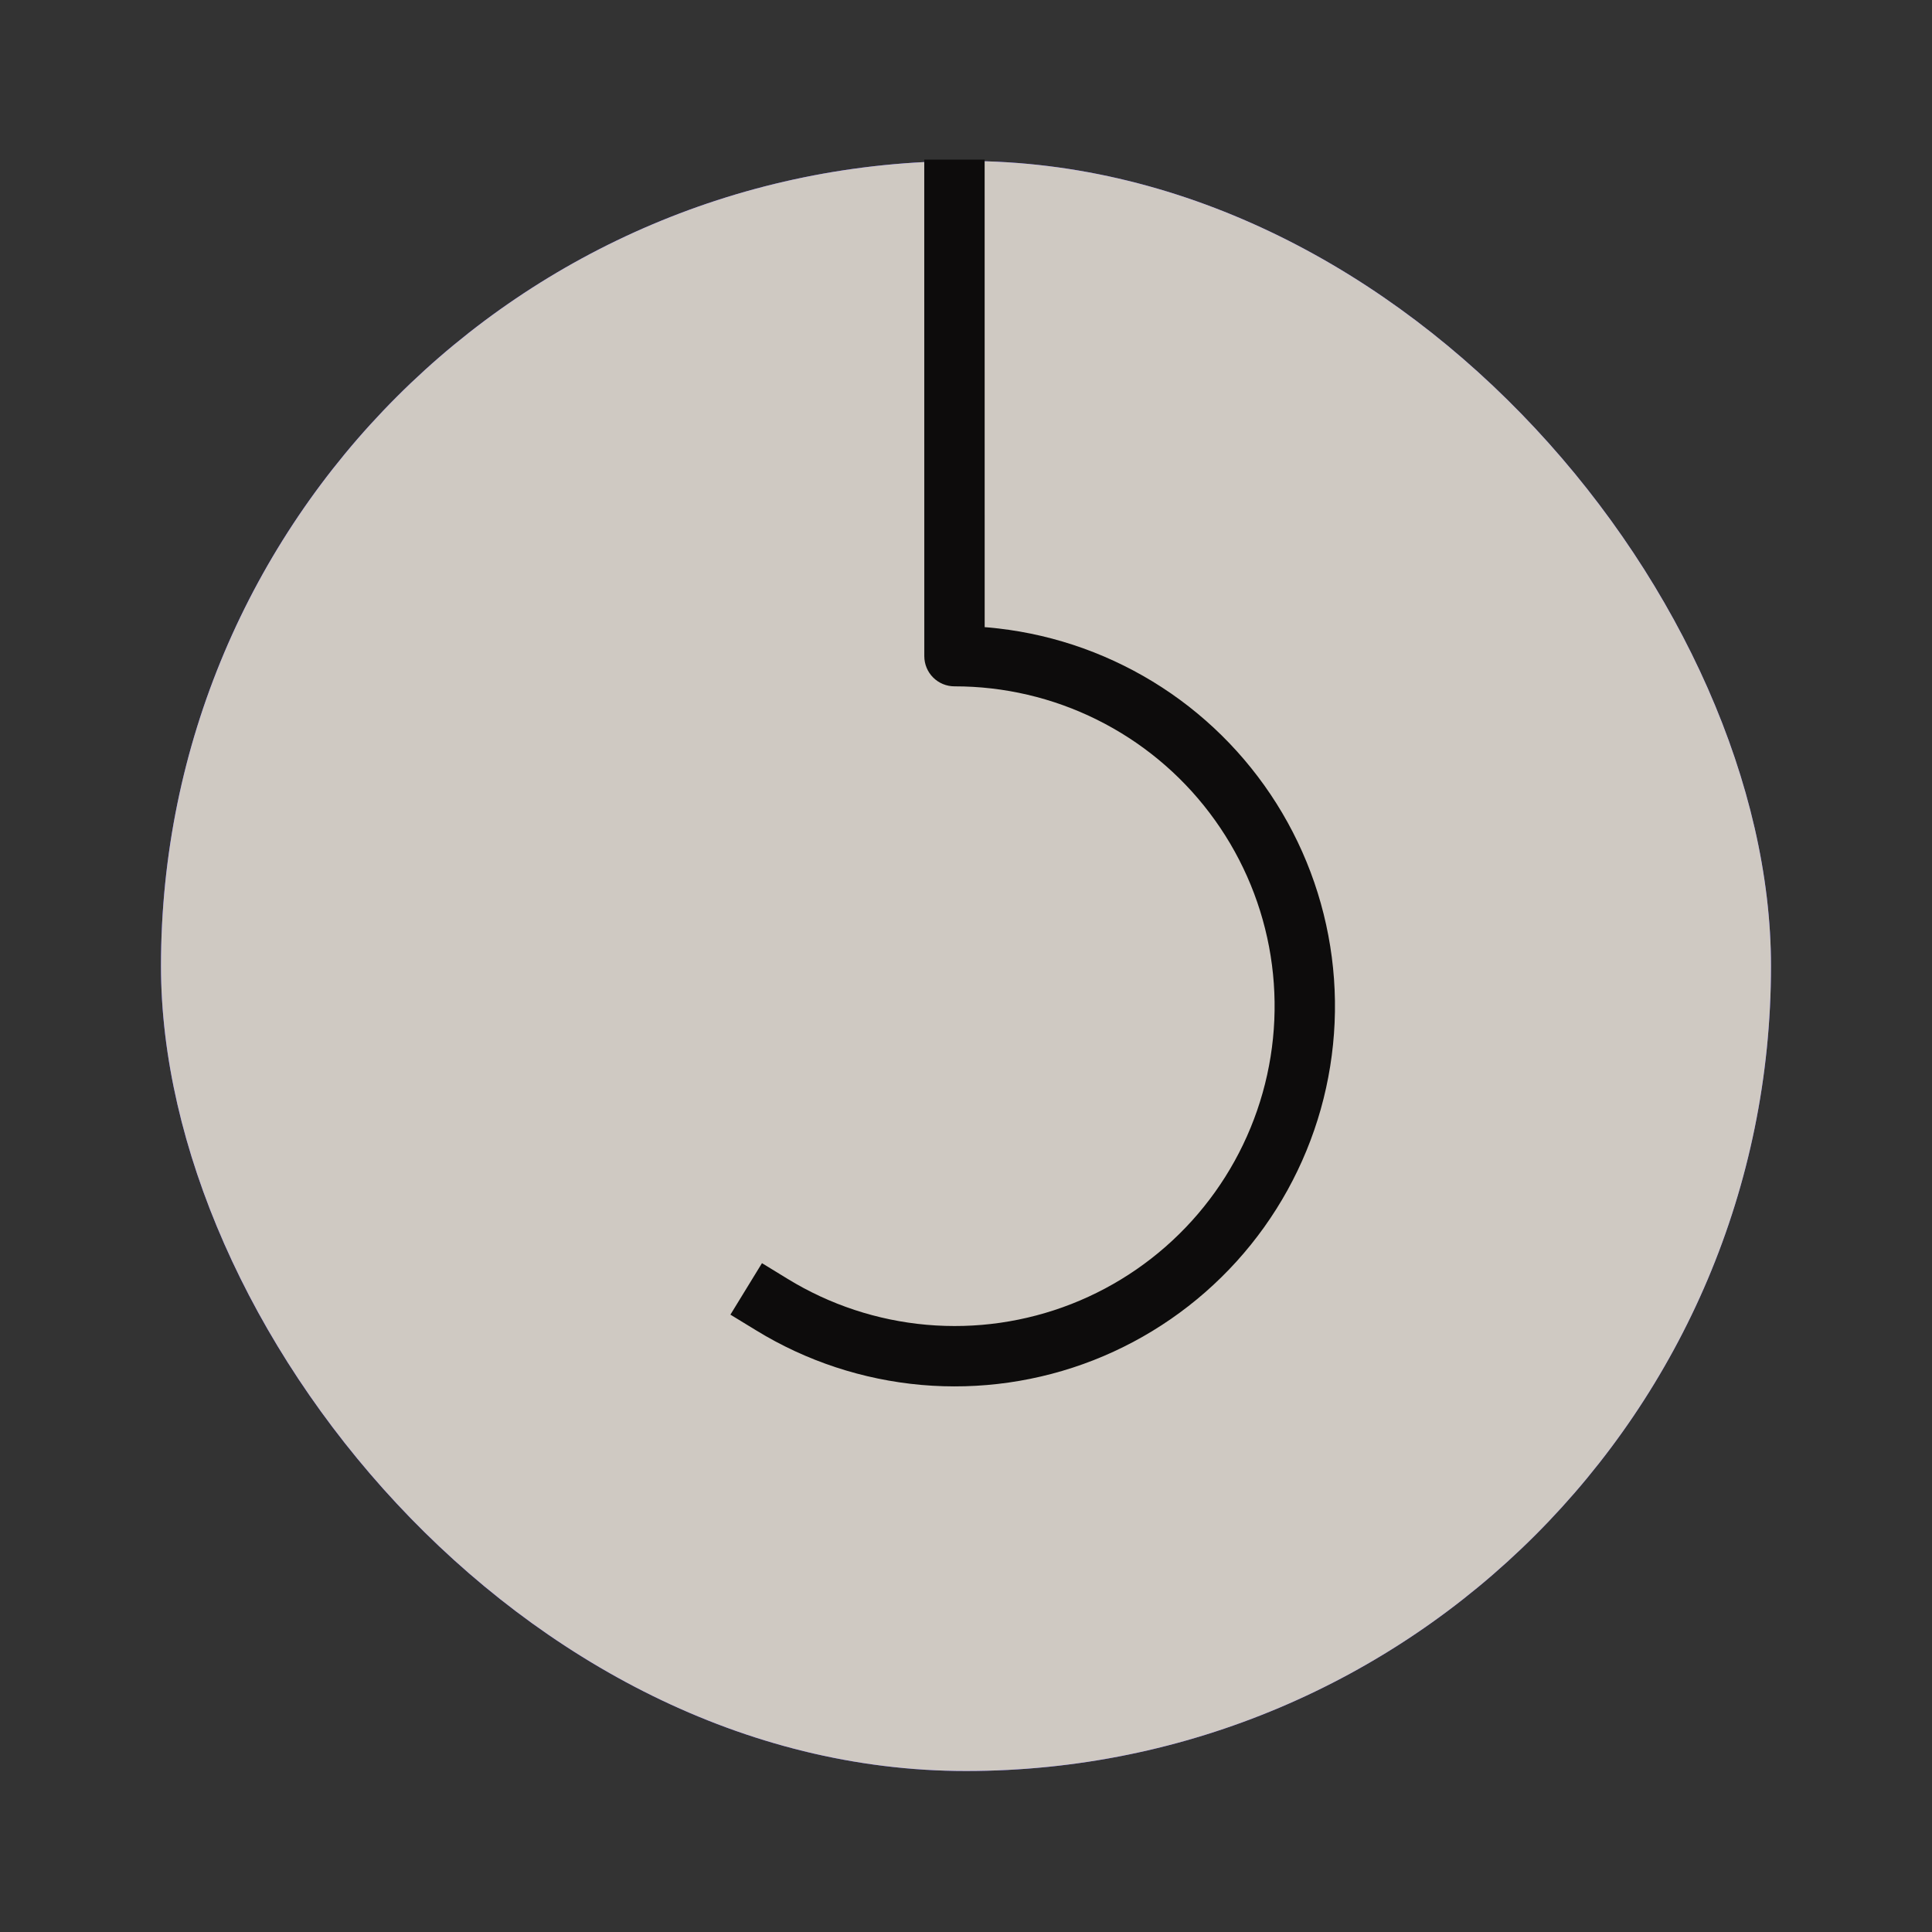
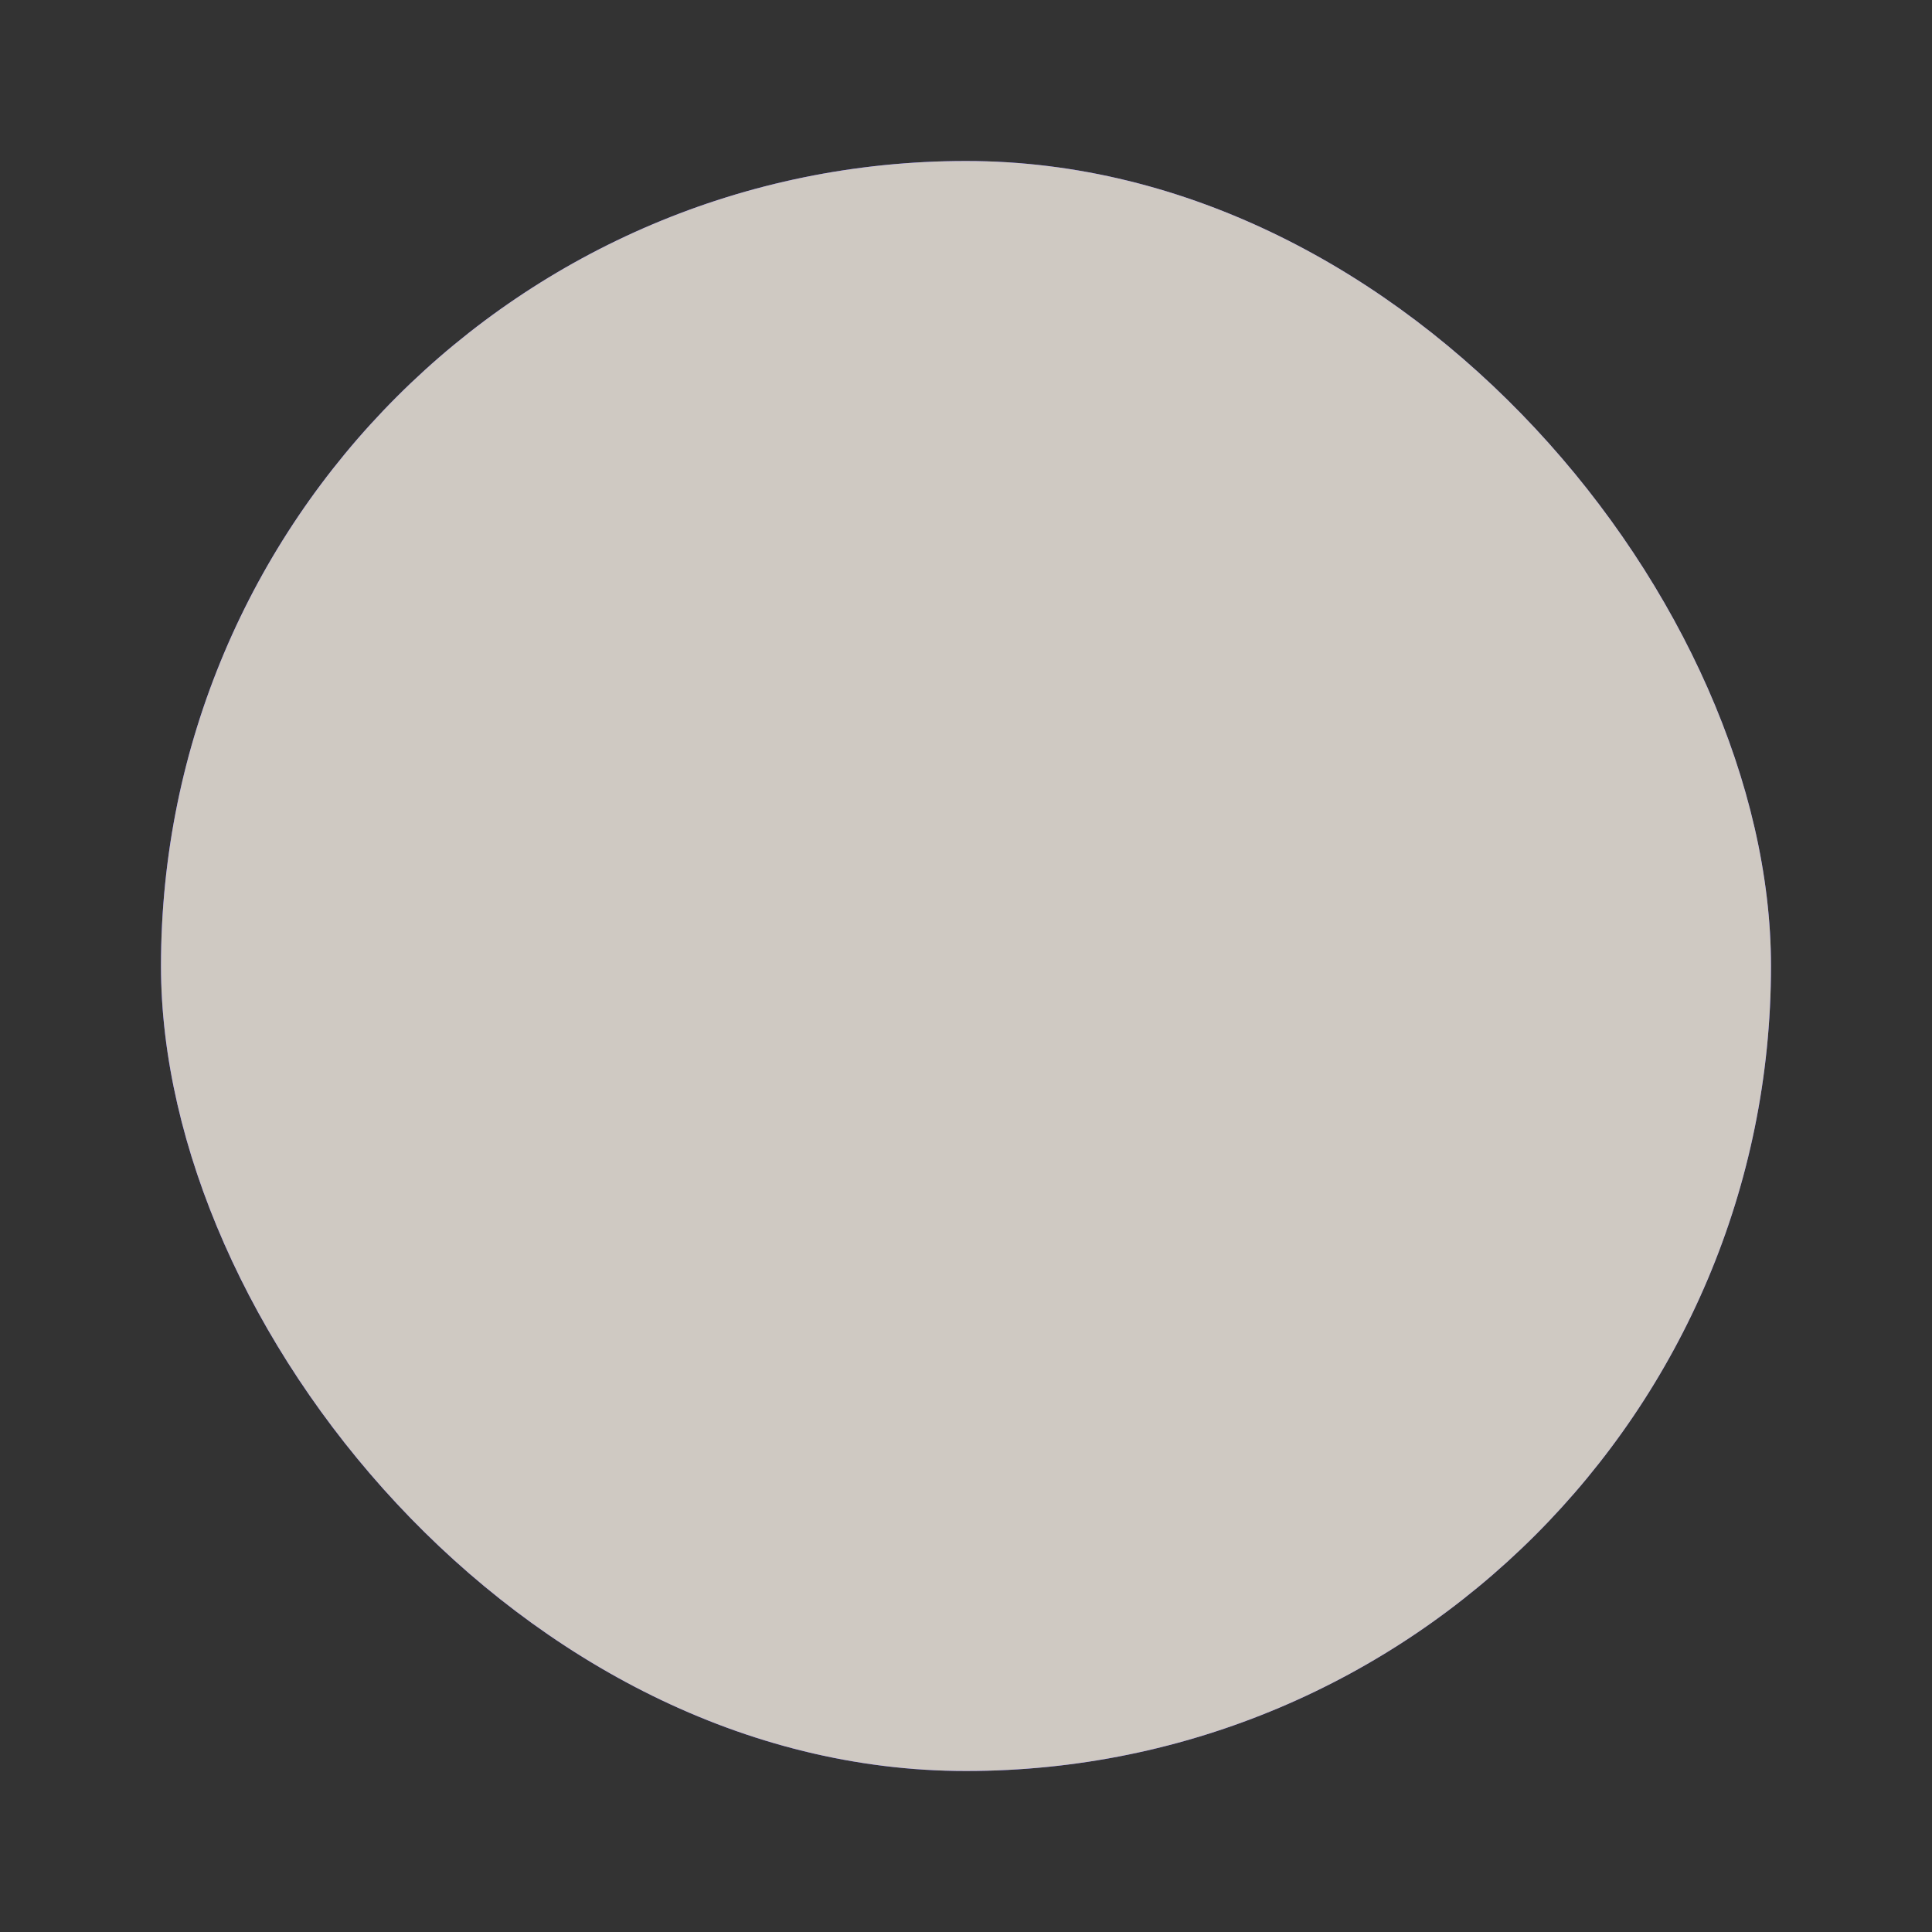
<svg xmlns="http://www.w3.org/2000/svg" width="48" height="48" viewBox="0 0 48 48" fill="none">
  <rect x="0" y="0" width="48" height="48" fill="#333333" stroke="none" />
  <rect x="3.999" y="4" width="40" height="40" rx="20" fill="#5546FF" />
  <g clip-path="url(#clip0_519_430)">
    <path d="M17.806 14.855L22.517 22.177L17.806 14.855ZM22.517 22.177H14.241H22.517ZM22.517 22.177H25.573H22.517Z" fill="#F2F0ED" />
    <path d="M17.806 14.855L22.517 22.177M22.517 22.177H14.241M22.517 22.177H25.573" stroke="#F2F0ED" stroke-width="2" stroke-linejoin="bevel" />
-     <path d="M30.284 14.855L25.573 22.177H33.849" stroke="#F2F0ED" stroke-width="2" stroke-linejoin="bevel" />
-     <path d="M17.806 33.489L22.517 26.168L17.806 33.489ZM22.517 26.168H14.241H22.517ZM22.517 26.168H25.573H22.517Z" fill="#F2F0ED" />
    <path d="M17.806 33.489L22.517 26.168M22.517 26.168H14.241M22.517 26.168H25.573" stroke="#F2F0ED" stroke-width="2" stroke-linejoin="bevel" />
    <path d="M30.284 33.489L25.573 26.168H33.849" stroke="#F2F0ED" stroke-width="2" stroke-linejoin="bevel" />
  </g>
  <rect x="4" y="4" width="40" height="40" rx="20" fill="#CFC9C2" />
-   <path d="M19.57 31.774L18.931 31.383L18.147 32.662L18.787 33.053L19.57 31.774ZM23.714 16.302L22.964 16.302C22.964 16.501 23.043 16.692 23.183 16.832C23.324 16.973 23.515 17.052 23.714 17.052L23.714 16.302ZM18.787 33.053C20.031 33.816 21.436 34.279 22.89 34.408L23.022 32.914C21.799 32.806 20.617 32.416 19.57 31.774L18.787 33.053ZM22.89 34.408C24.344 34.536 25.808 34.326 27.167 33.794L26.62 32.397C25.476 32.845 24.245 33.022 23.022 32.914L22.89 34.408ZM27.167 33.794C28.526 33.261 29.743 32.421 30.723 31.339L29.611 30.332C28.787 31.242 27.763 31.949 26.62 32.397L27.167 33.794ZM30.723 31.339C31.703 30.257 32.418 28.963 32.814 27.558L31.37 27.151C31.037 28.333 30.435 29.422 29.611 30.332L30.723 31.339ZM32.814 27.558C33.209 26.152 33.274 24.675 33.002 23.241L31.529 23.52C31.757 24.726 31.703 25.969 31.37 27.151L32.814 27.558ZM33.002 23.241C32.731 21.807 32.131 20.455 31.249 19.292L30.053 20.198C30.795 21.176 31.3 22.313 31.529 23.52L33.002 23.241ZM31.249 19.292C30.367 18.128 29.228 17.185 27.92 16.537L27.253 17.88C28.353 18.426 29.312 19.219 30.053 20.198L31.249 19.292ZM27.92 16.537C26.613 15.888 25.173 15.55 23.713 15.552L23.714 17.052C24.942 17.051 26.154 17.334 27.253 17.88L27.92 16.537ZM24.464 16.302L24.463 3.966L22.963 3.966L22.964 16.302L24.464 16.302Z" fill="#0D0C0C" />
  <defs>
    <clipPath id="clip0_519_430">
      <rect width="20" height="20" fill="white" transform="translate(14 14)" />
    </clipPath>
  </defs>
</svg>